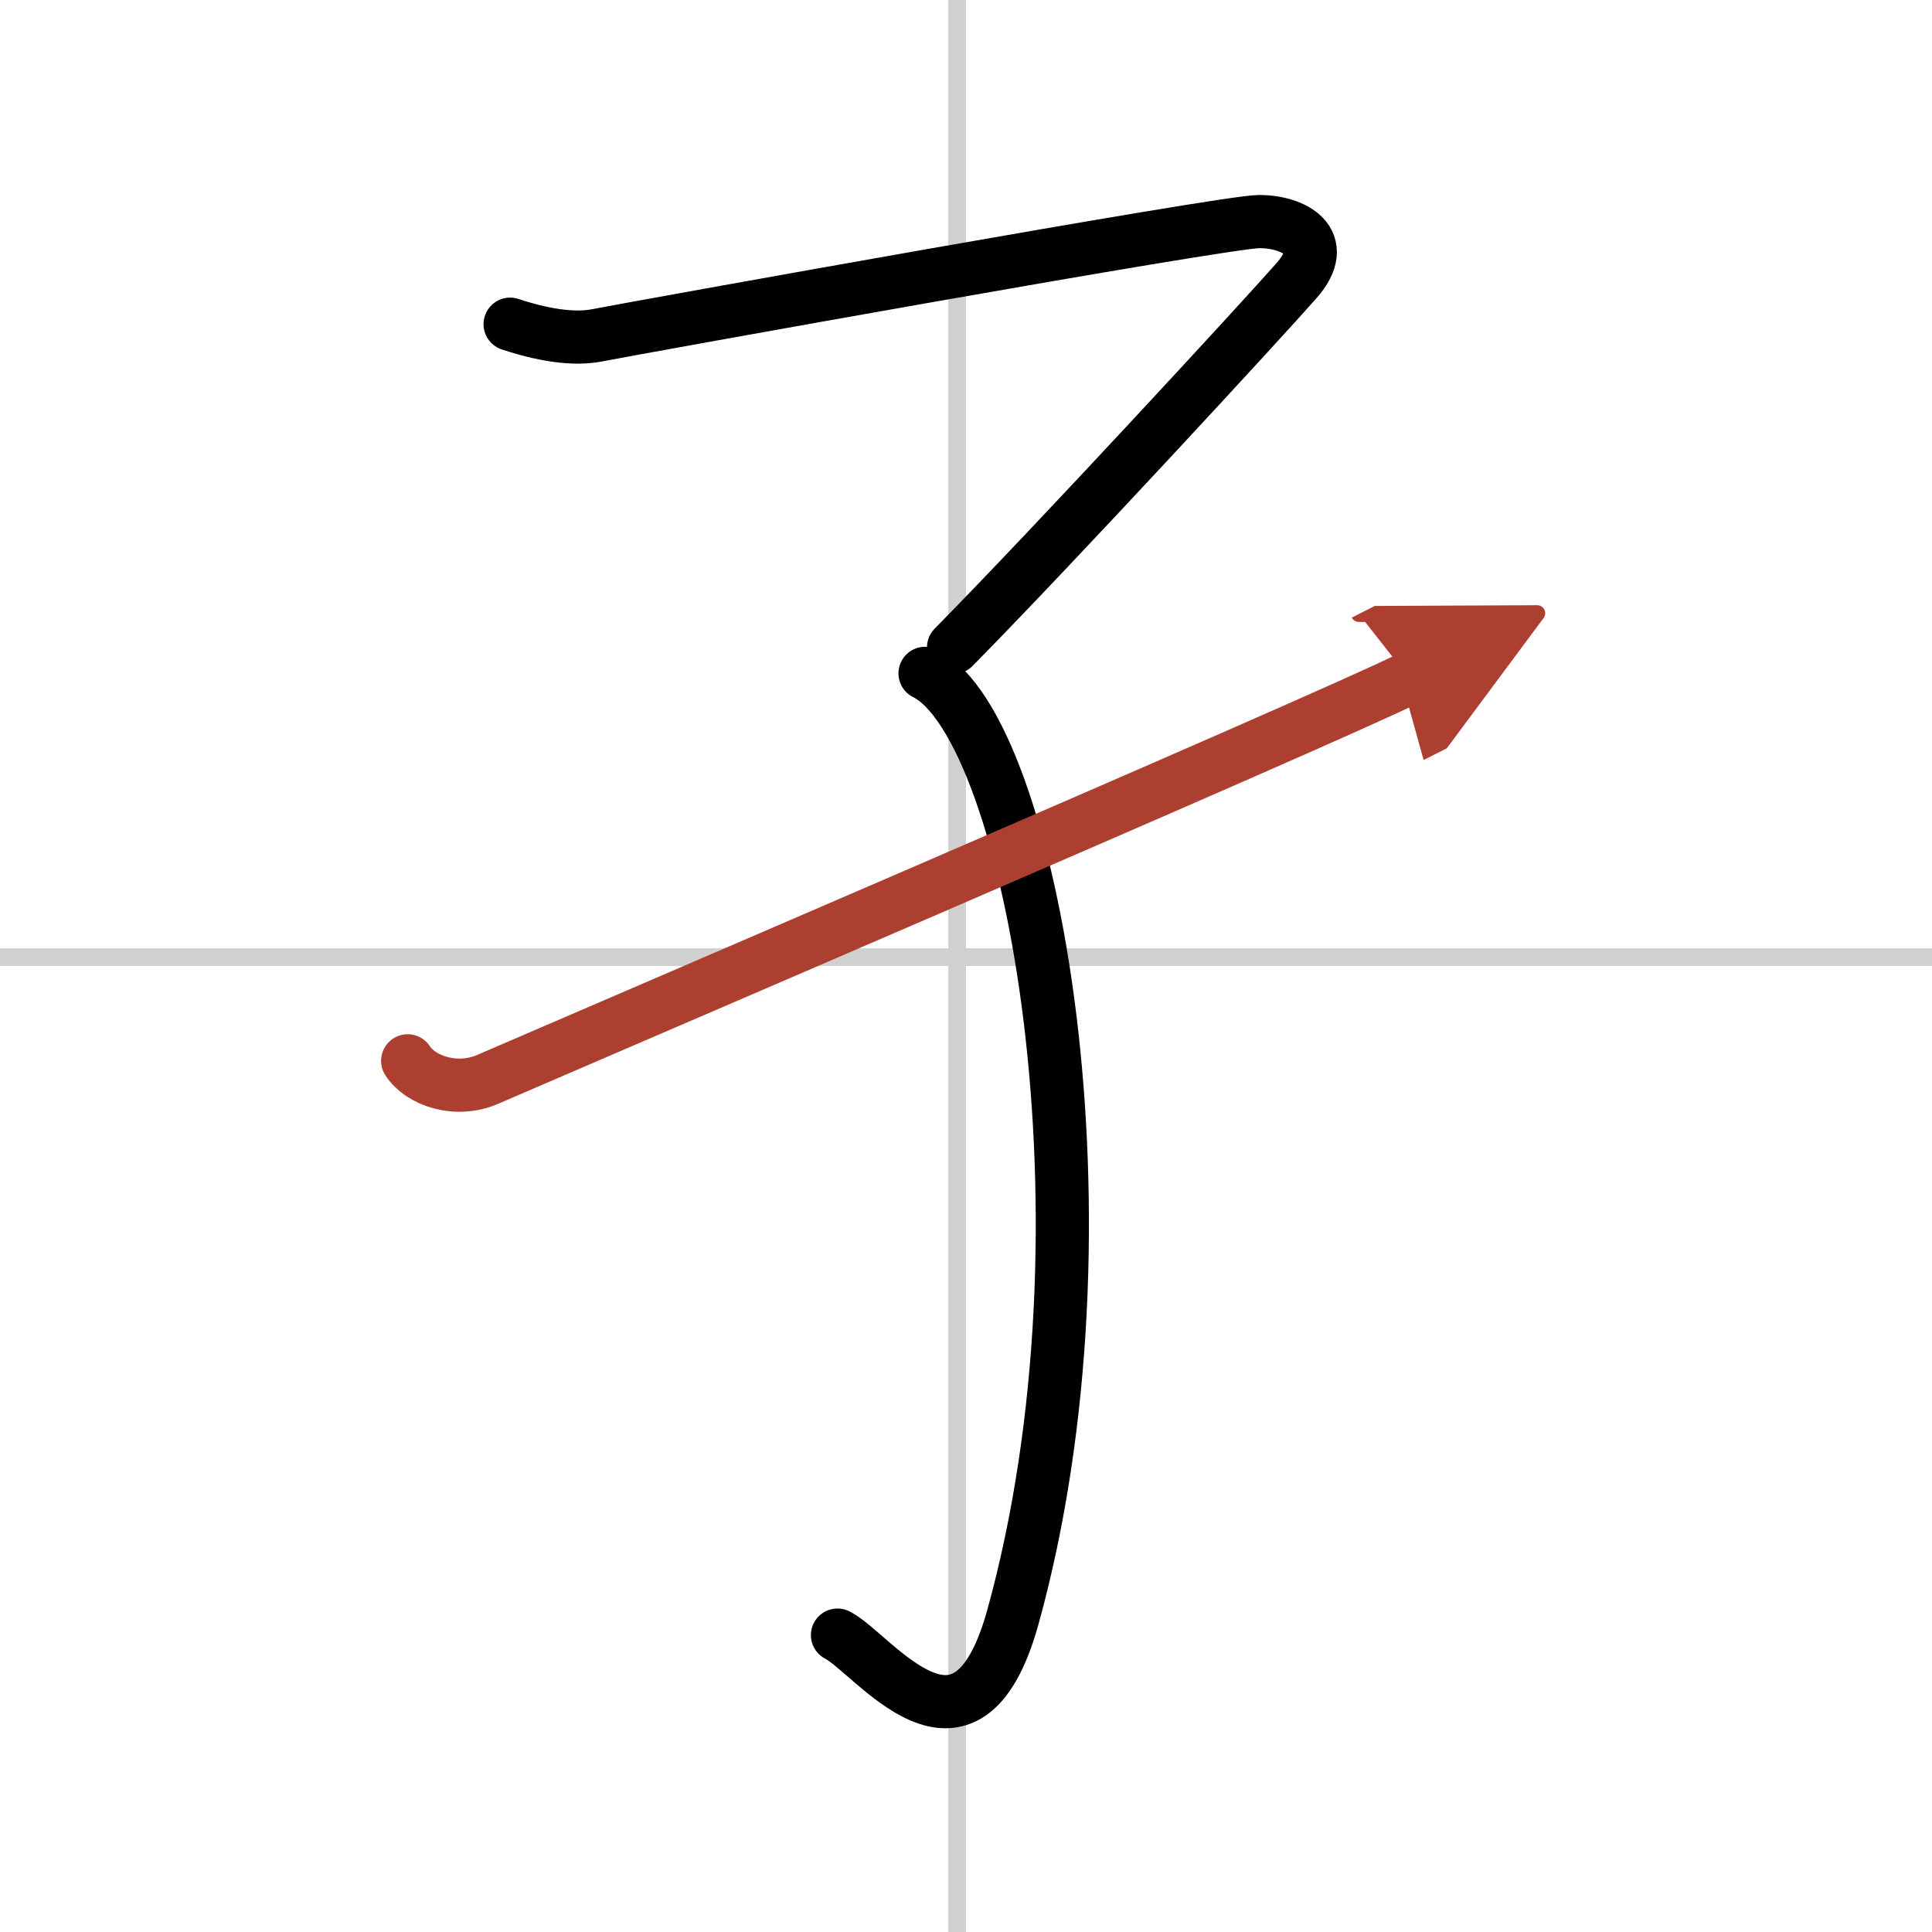
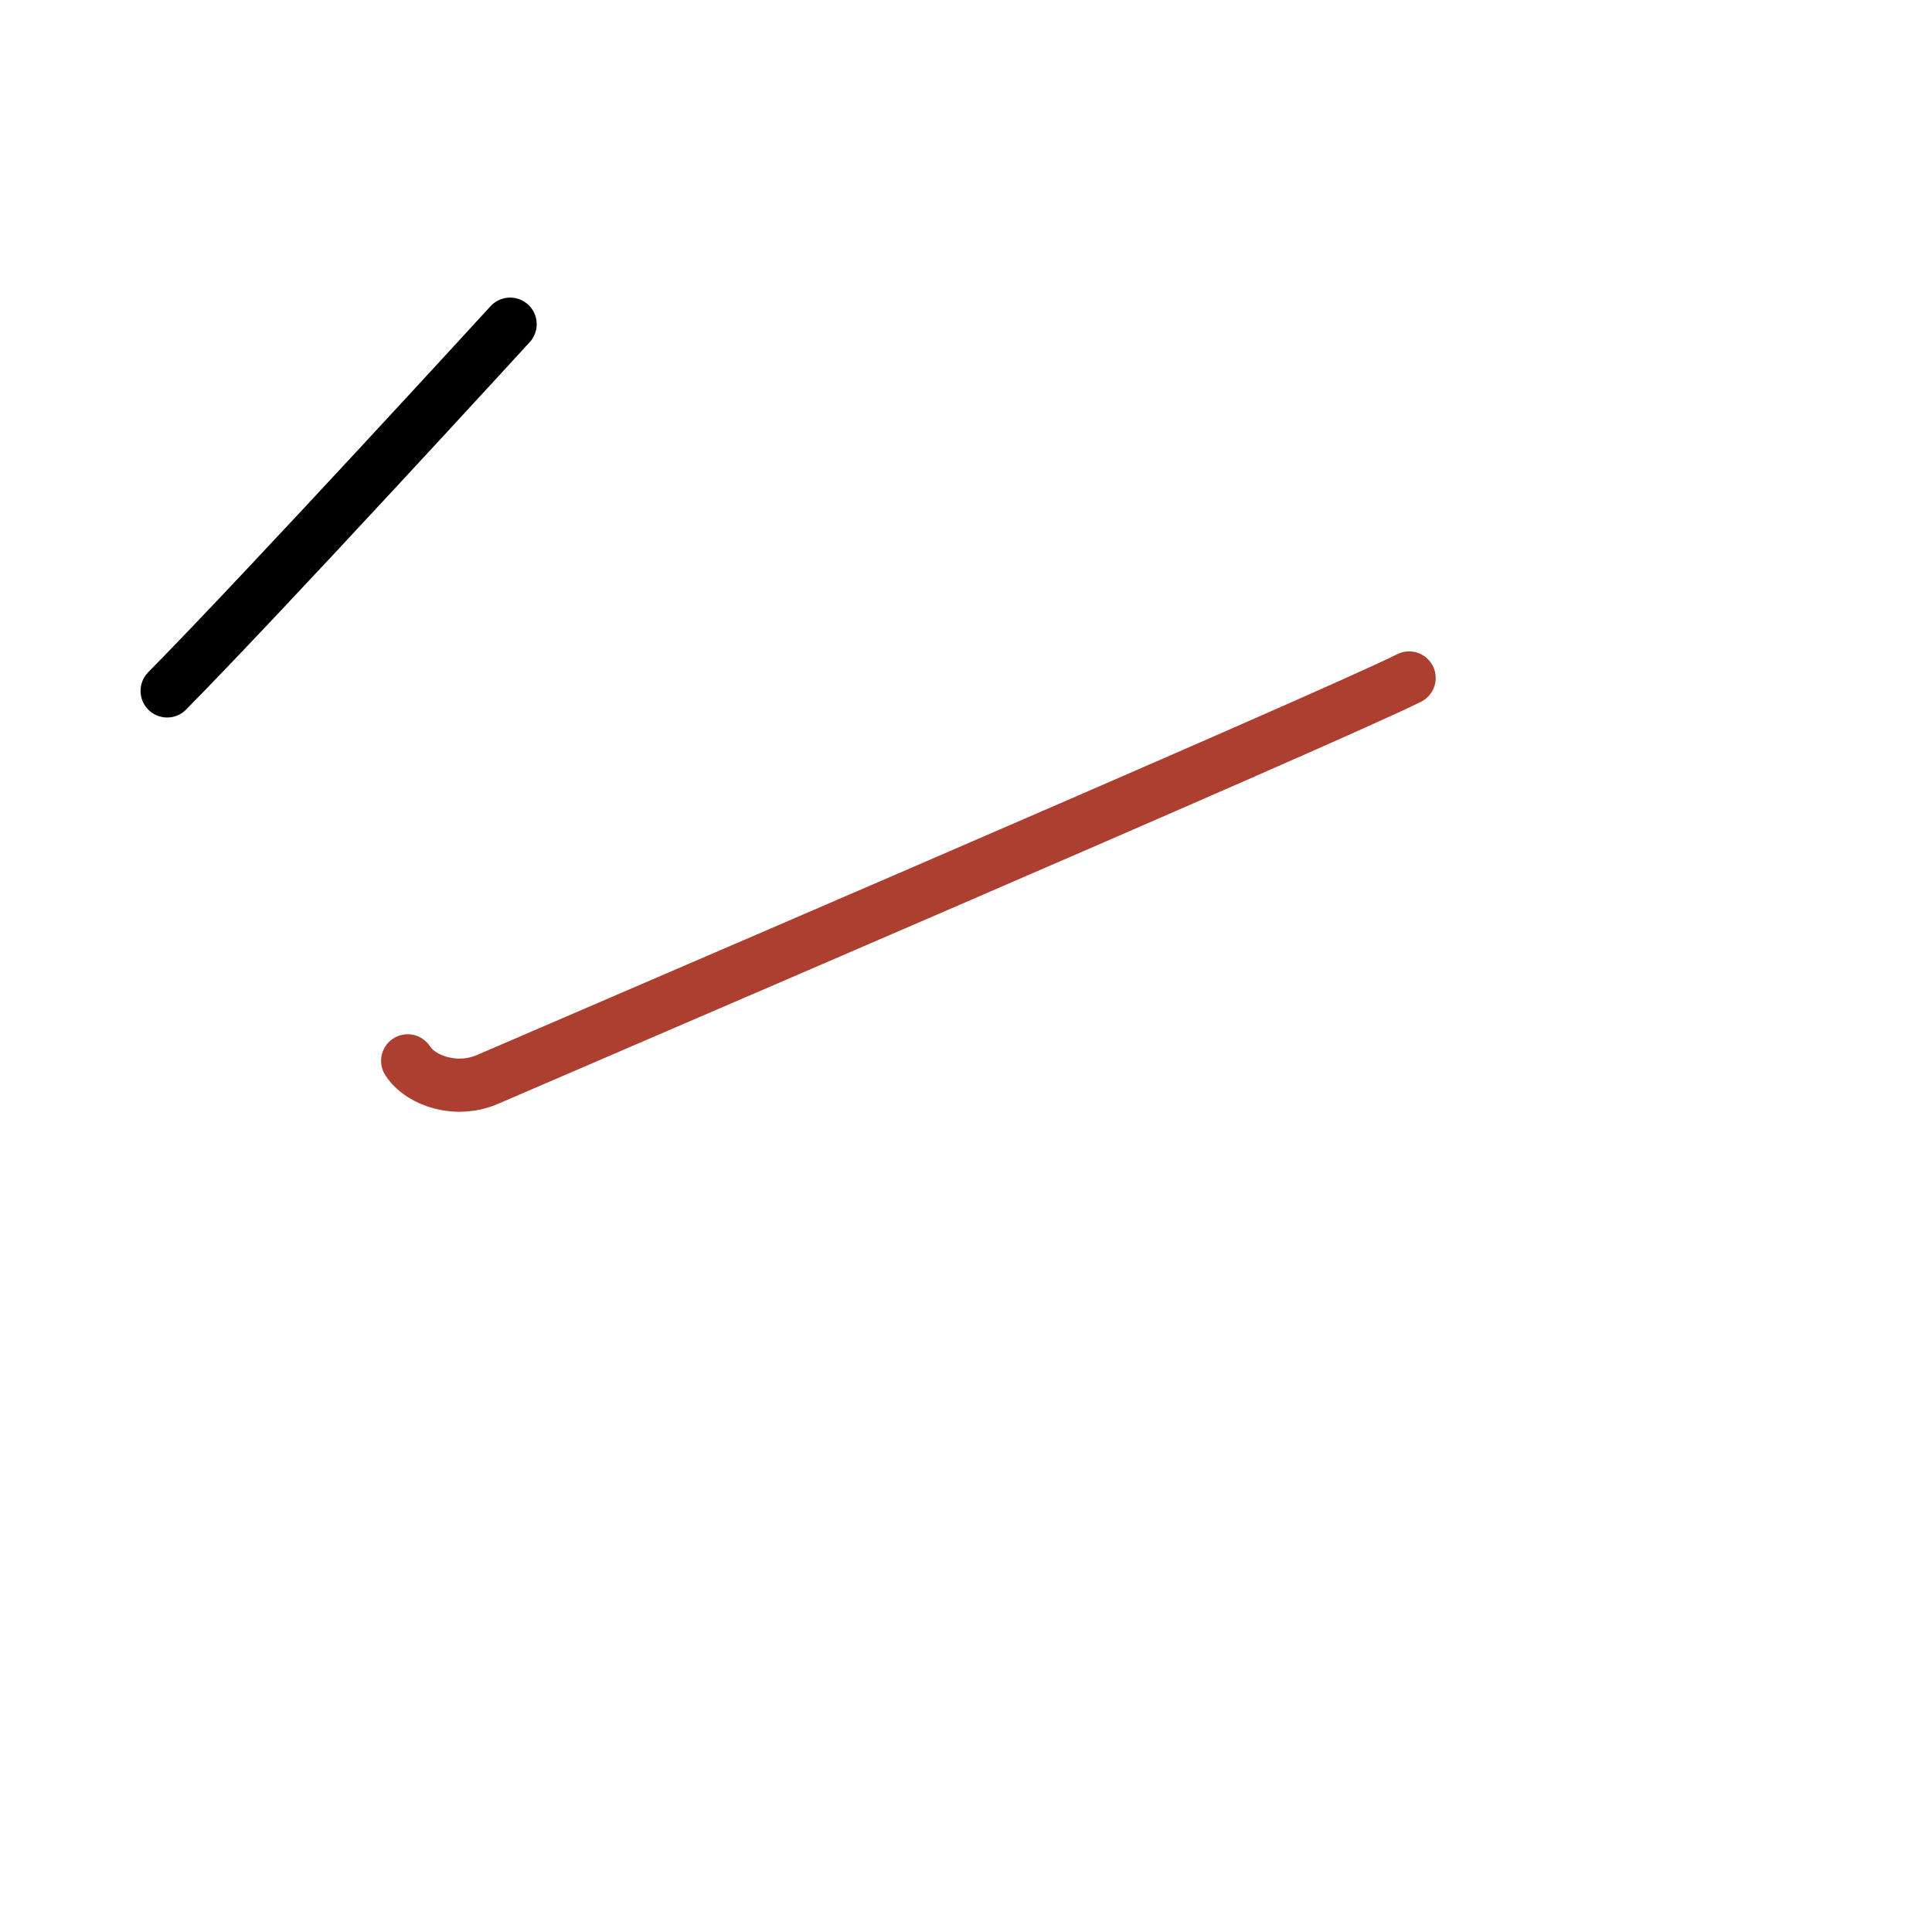
<svg xmlns="http://www.w3.org/2000/svg" width="400" height="400" viewBox="0 0 109 109">
  <defs>
    <marker id="a" markerWidth="4" orient="auto" refX="1" refY="5" viewBox="0 0 10 10">
-       <polyline points="0 0 10 5 0 10 1 5" fill="#ad3f31" stroke="#ad3f31" />
-     </marker>
+       </marker>
  </defs>
  <g fill="none" stroke="#000" stroke-linecap="round" stroke-linejoin="round" stroke-width="3">
-     <rect width="100%" height="100%" fill="#fff" stroke="#fff" />
-     <line x1="54" x2="54" y2="109" stroke="#d0d0d0" stroke-width="1" />
-     <line x2="109" y1="54" y2="54" stroke="#d0d0d0" stroke-width="1" />
-     <path d="m28.78 18.29c1.11 0.37 3.22 0.96 4.9 0.63 2.04-0.4 35.42-6.42 37.36-6.42 1.95 0 4.06 1.11 2.11 3.33s-13.66 14.92-19.35 20.69" />
-     <path d="m52.19 37.99c6.06 3.01 11.09 31.13 4.95 53.26-2.64 9.5-7.89 2-9.89 1" />
+     <path d="m28.78 18.29s-13.66 14.92-19.35 20.69" />
    <path d="m23 59.85c0.75 1.15 2.77 1.82 4.55 1.03 1.05-0.47 47.5-20.38 51.95-22.63" marker-end="url(#a)" stroke="#ad3f31" />
  </g>
</svg>